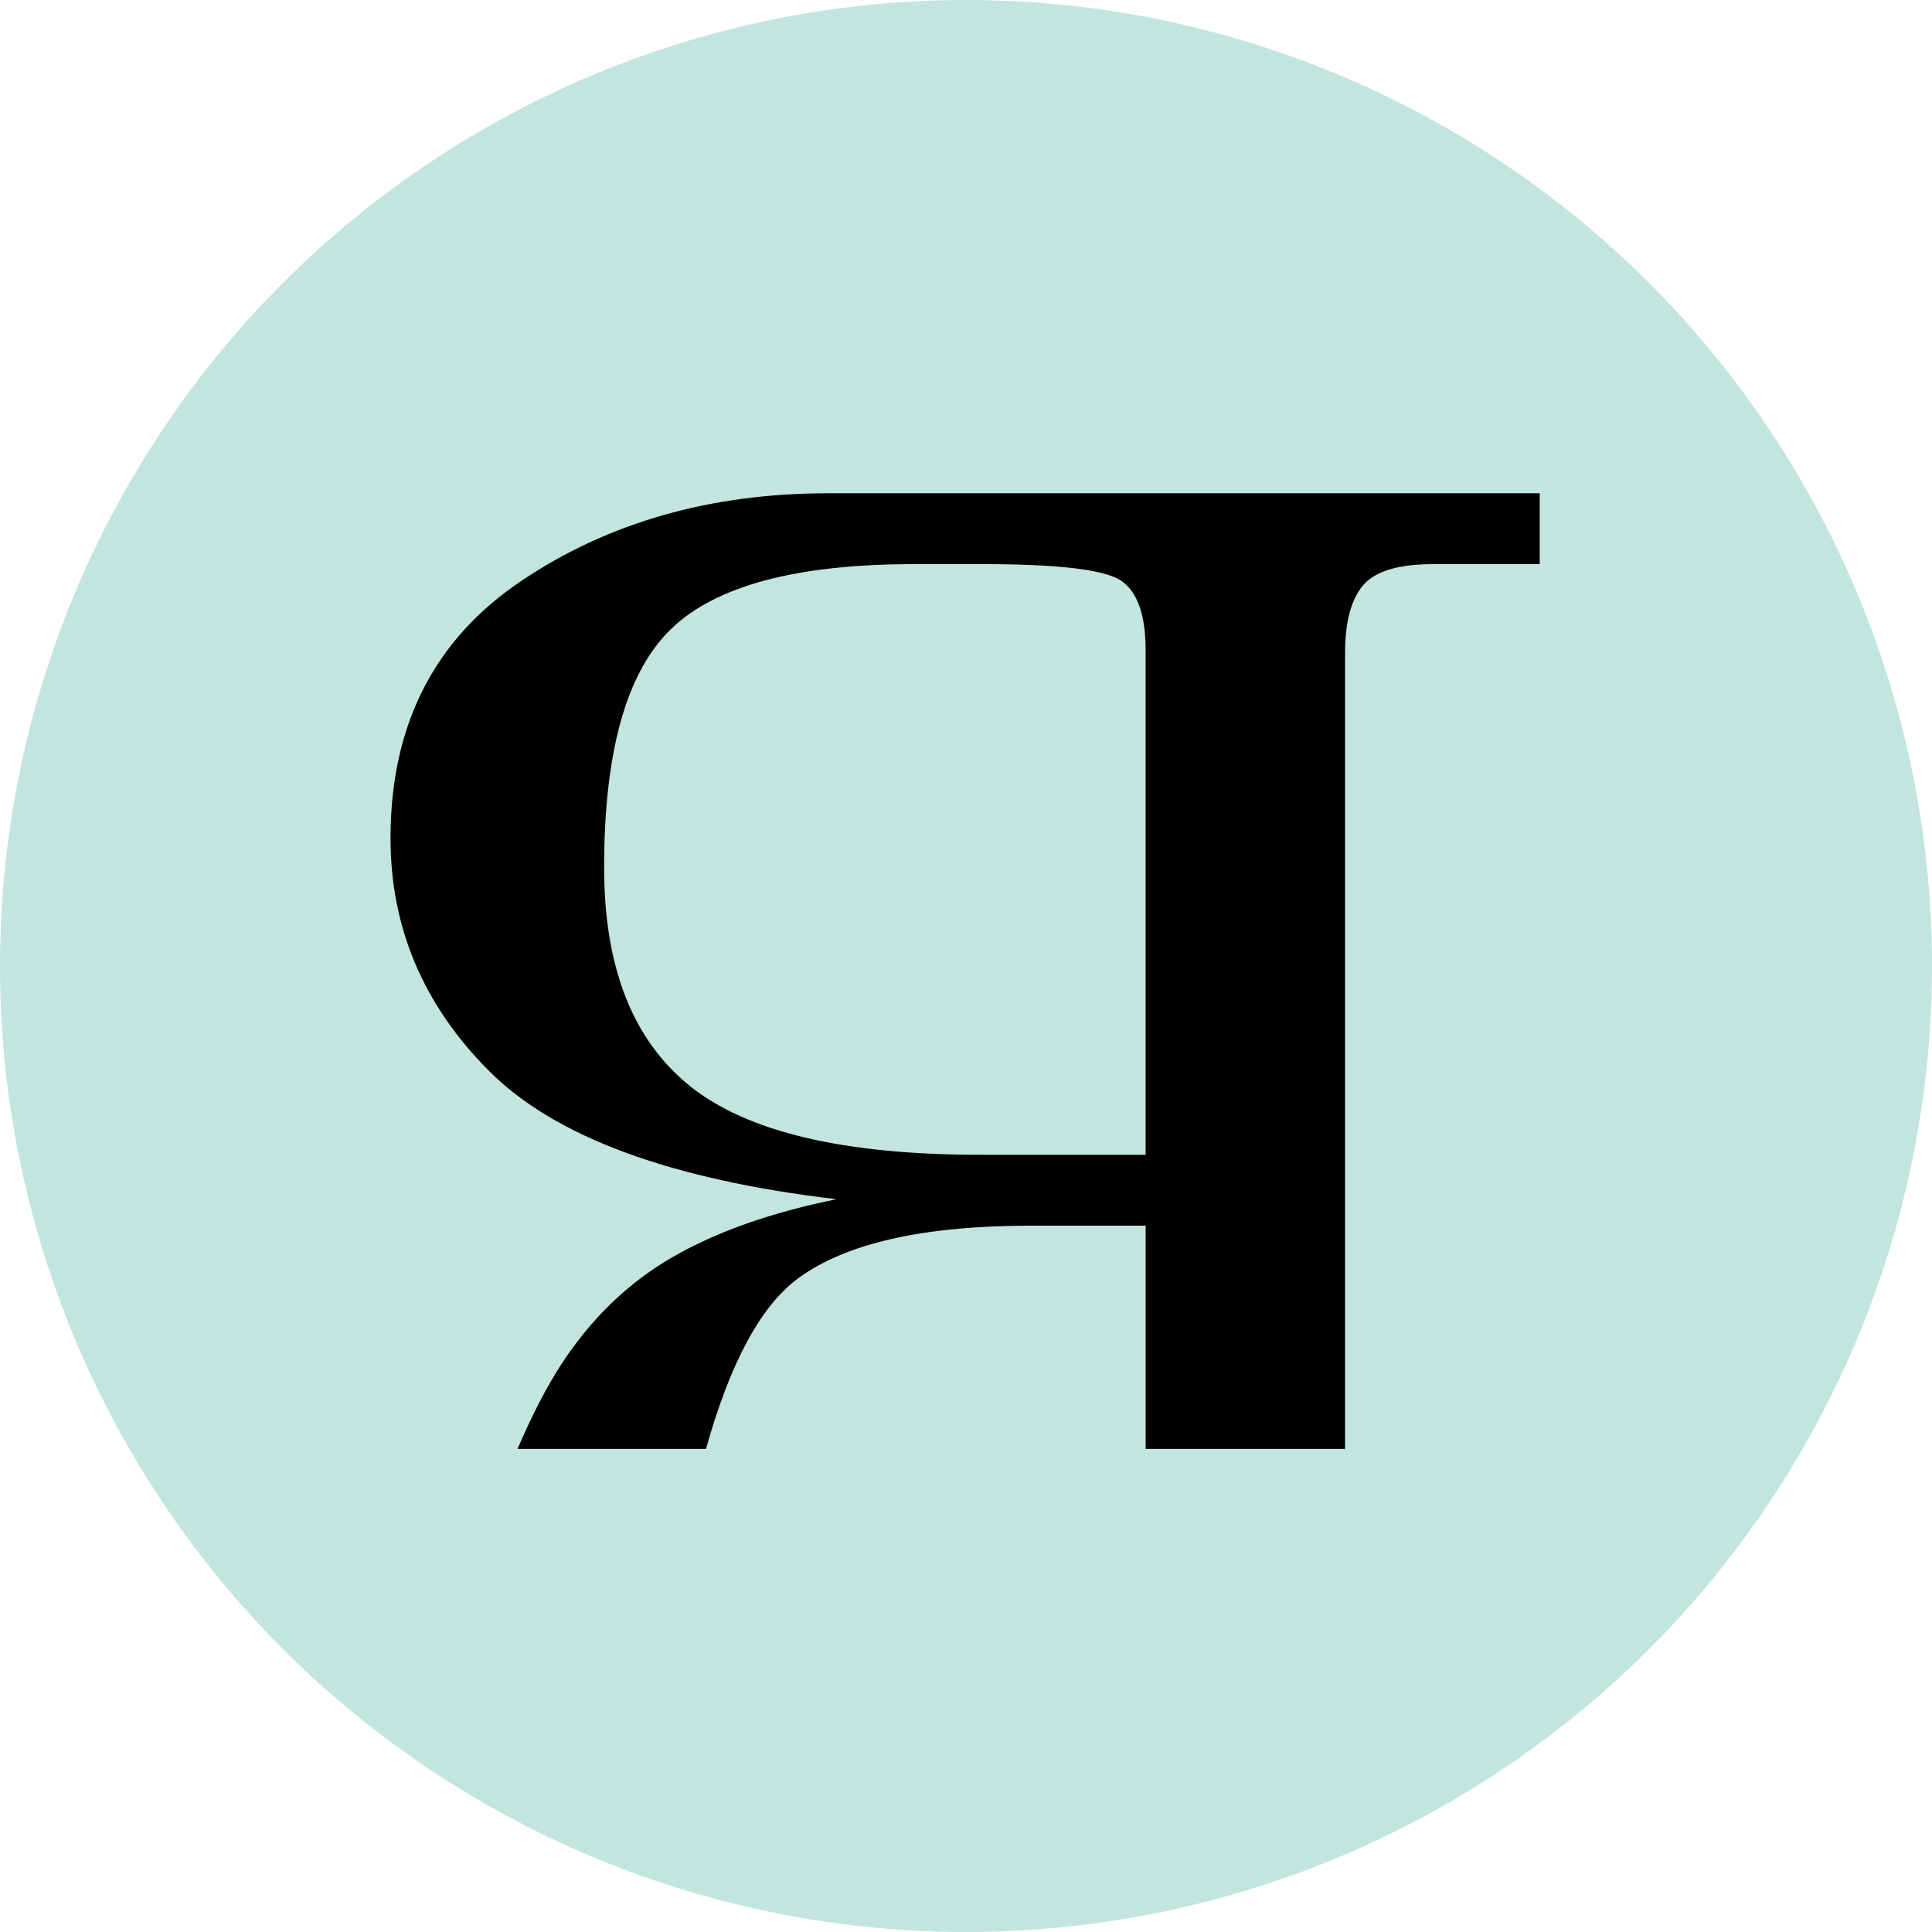
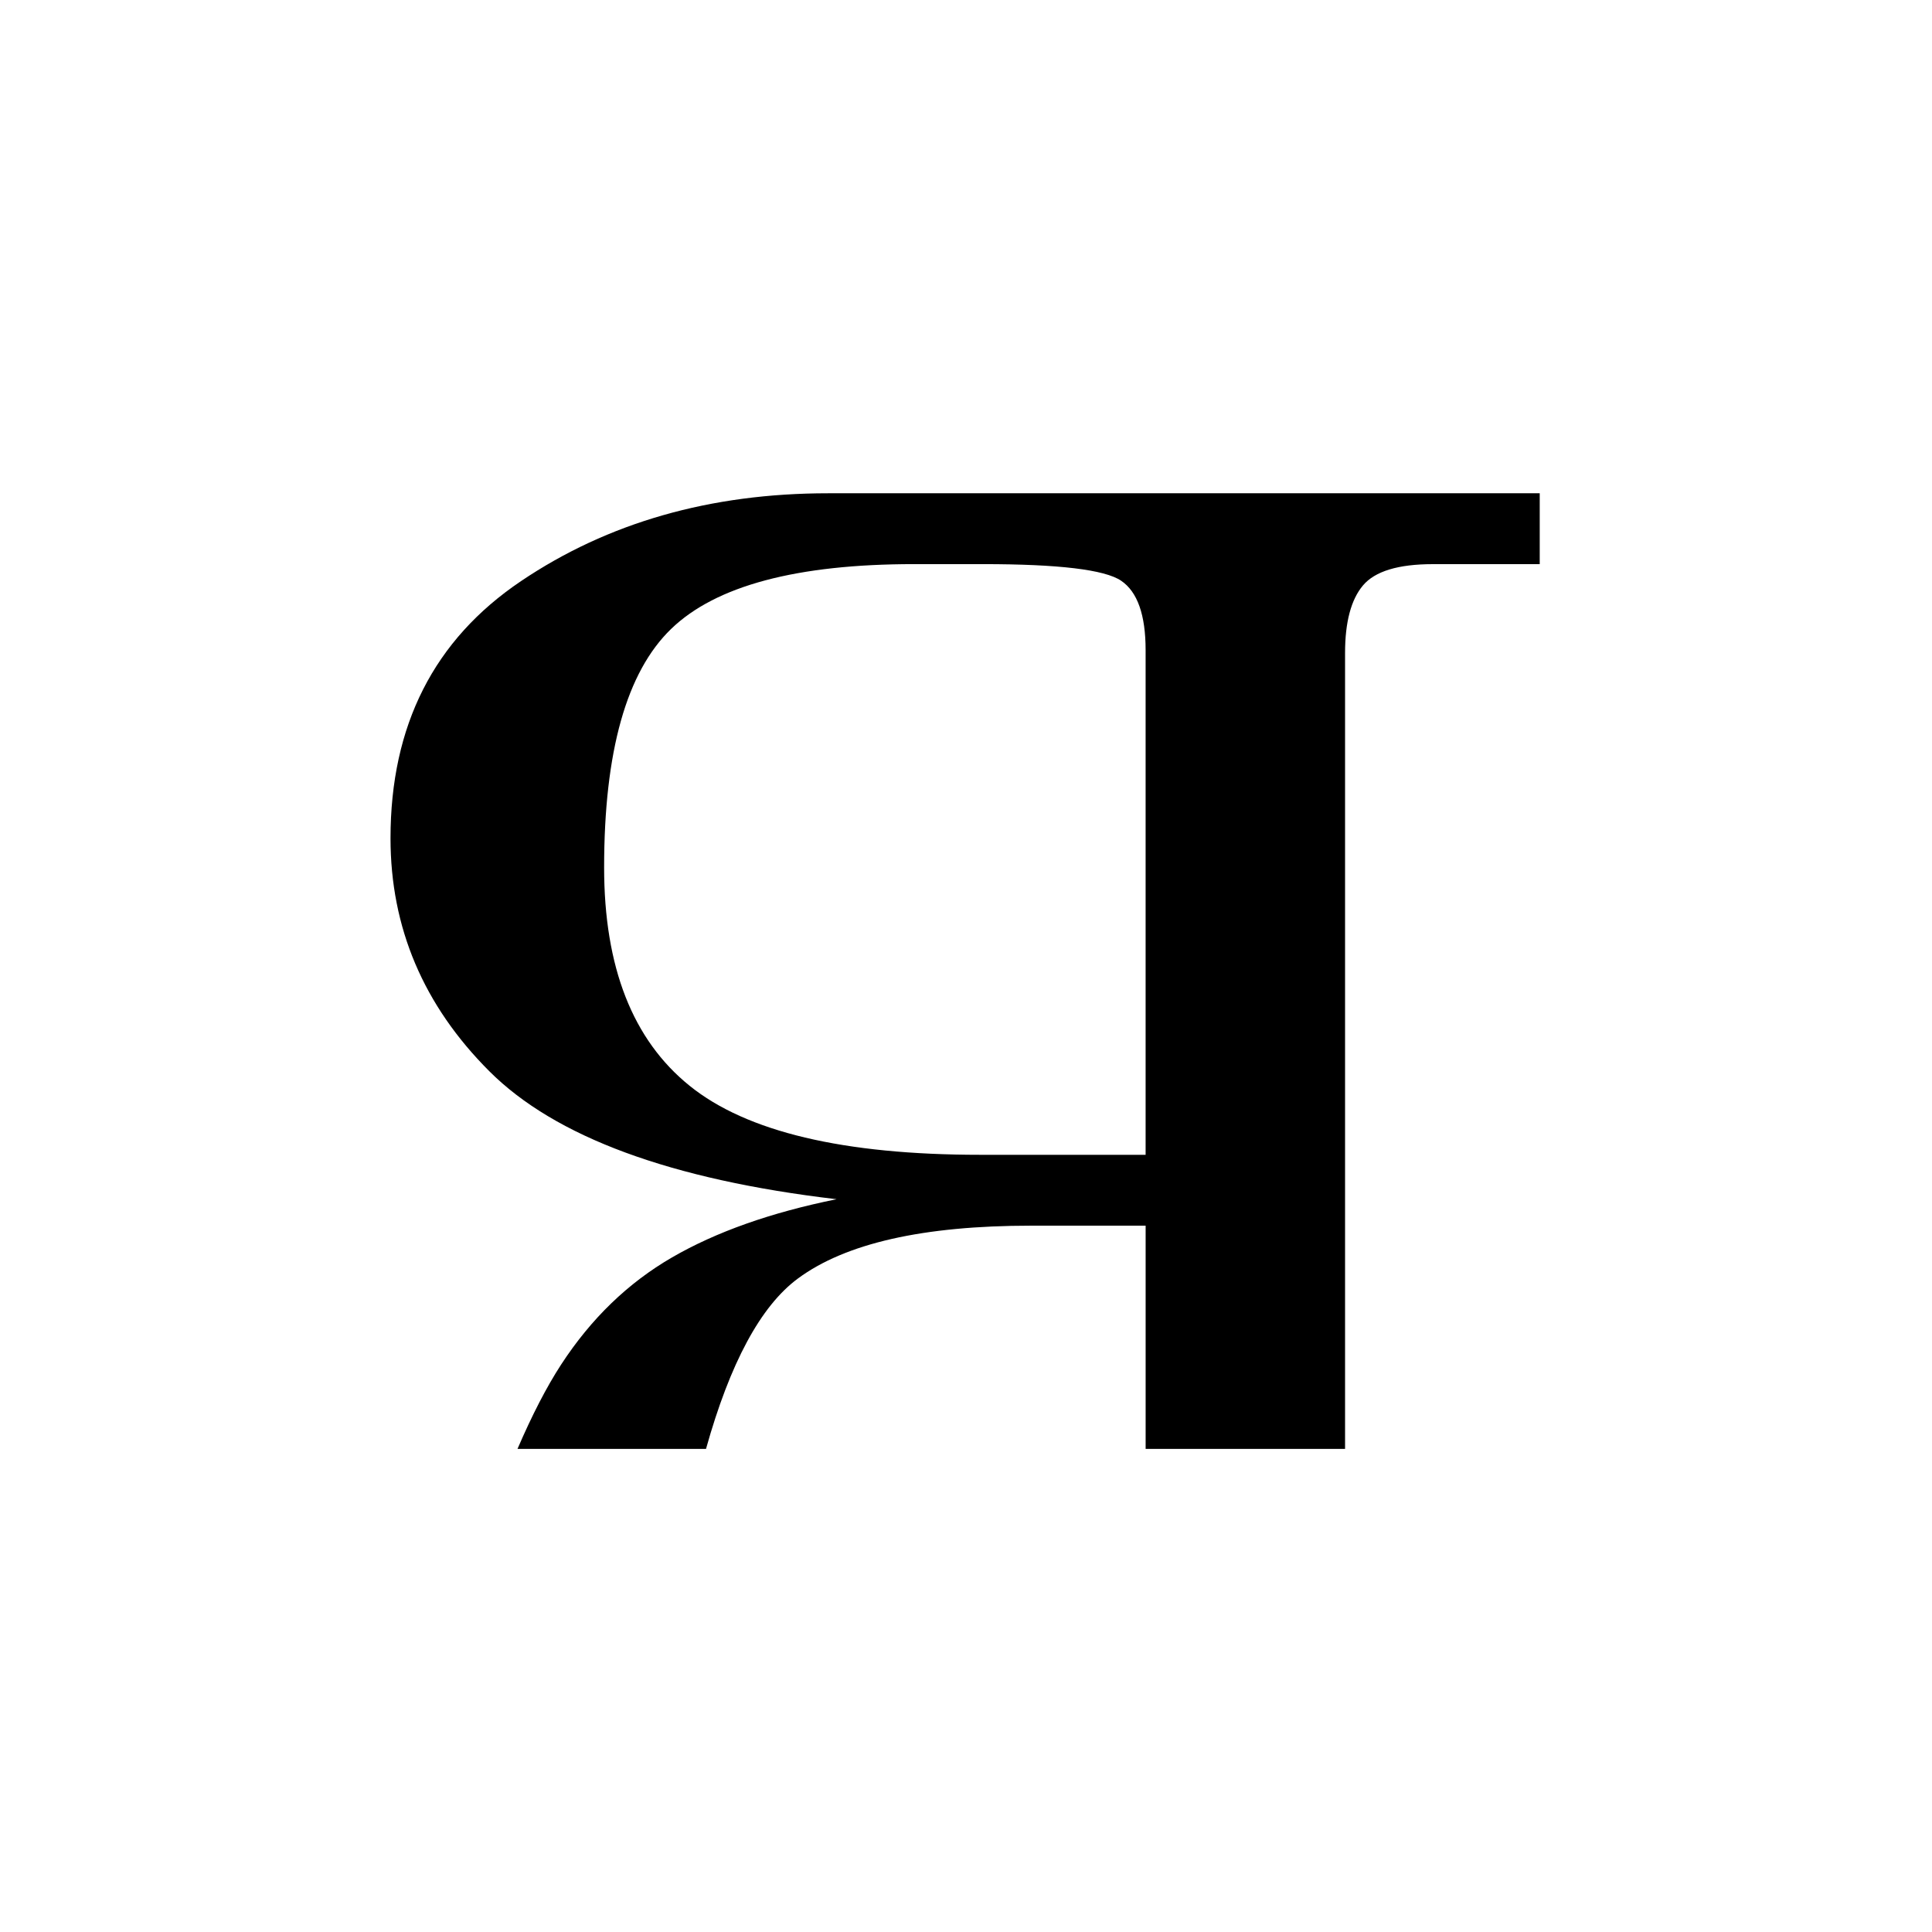
<svg xmlns="http://www.w3.org/2000/svg" version="1.1" width="94" height="94">
  <svg width="94" height="94" viewBox="0 0 94 94" fill="none">
-     <circle cx="47" cy="47" r="47" fill="#C2E5DE" />
    <path d="M38.818 62.208C41.136 60.492 44.92 59.634 50.168 59.634H55.74V70.494H65.443V31.77C65.443 30.268 65.734 29.172 66.316 28.482C66.898 27.793 68.032 27.448 69.718 27.448H74.914V24H40.29C34.557 24 29.576 25.424 25.346 28.276C21.115 31.127 19 35.296 19 40.783C19 45.136 20.602 48.914 23.806 52.118C27.009 55.321 32.641 57.398 40.703 58.347C37.514 58.992 34.848 59.934 32.702 61.176C30.557 62.416 28.756 64.158 27.3 66.394C26.594 67.479 25.886 68.851 25.178 70.496H34.35C35.516 66.329 37.002 63.552 38.818 62.208ZM33.554 52.829C30.779 50.592 29.393 47.051 29.393 42.208C29.393 36.568 30.48 32.698 32.656 30.597C34.832 28.497 38.772 27.447 44.474 27.447H47.83C51.508 27.447 53.746 27.715 54.543 28.252C55.341 28.789 55.739 29.915 55.739 31.631V56.186H47.692C41.04 56.186 36.328 55.068 33.554 52.829Z" fill="black" />
  </svg>
  <style>@media (prefers-color-scheme: light) { :root { filter: none; } }
@media (prefers-color-scheme: dark) { :root { filter: none; } }
</style>
</svg>